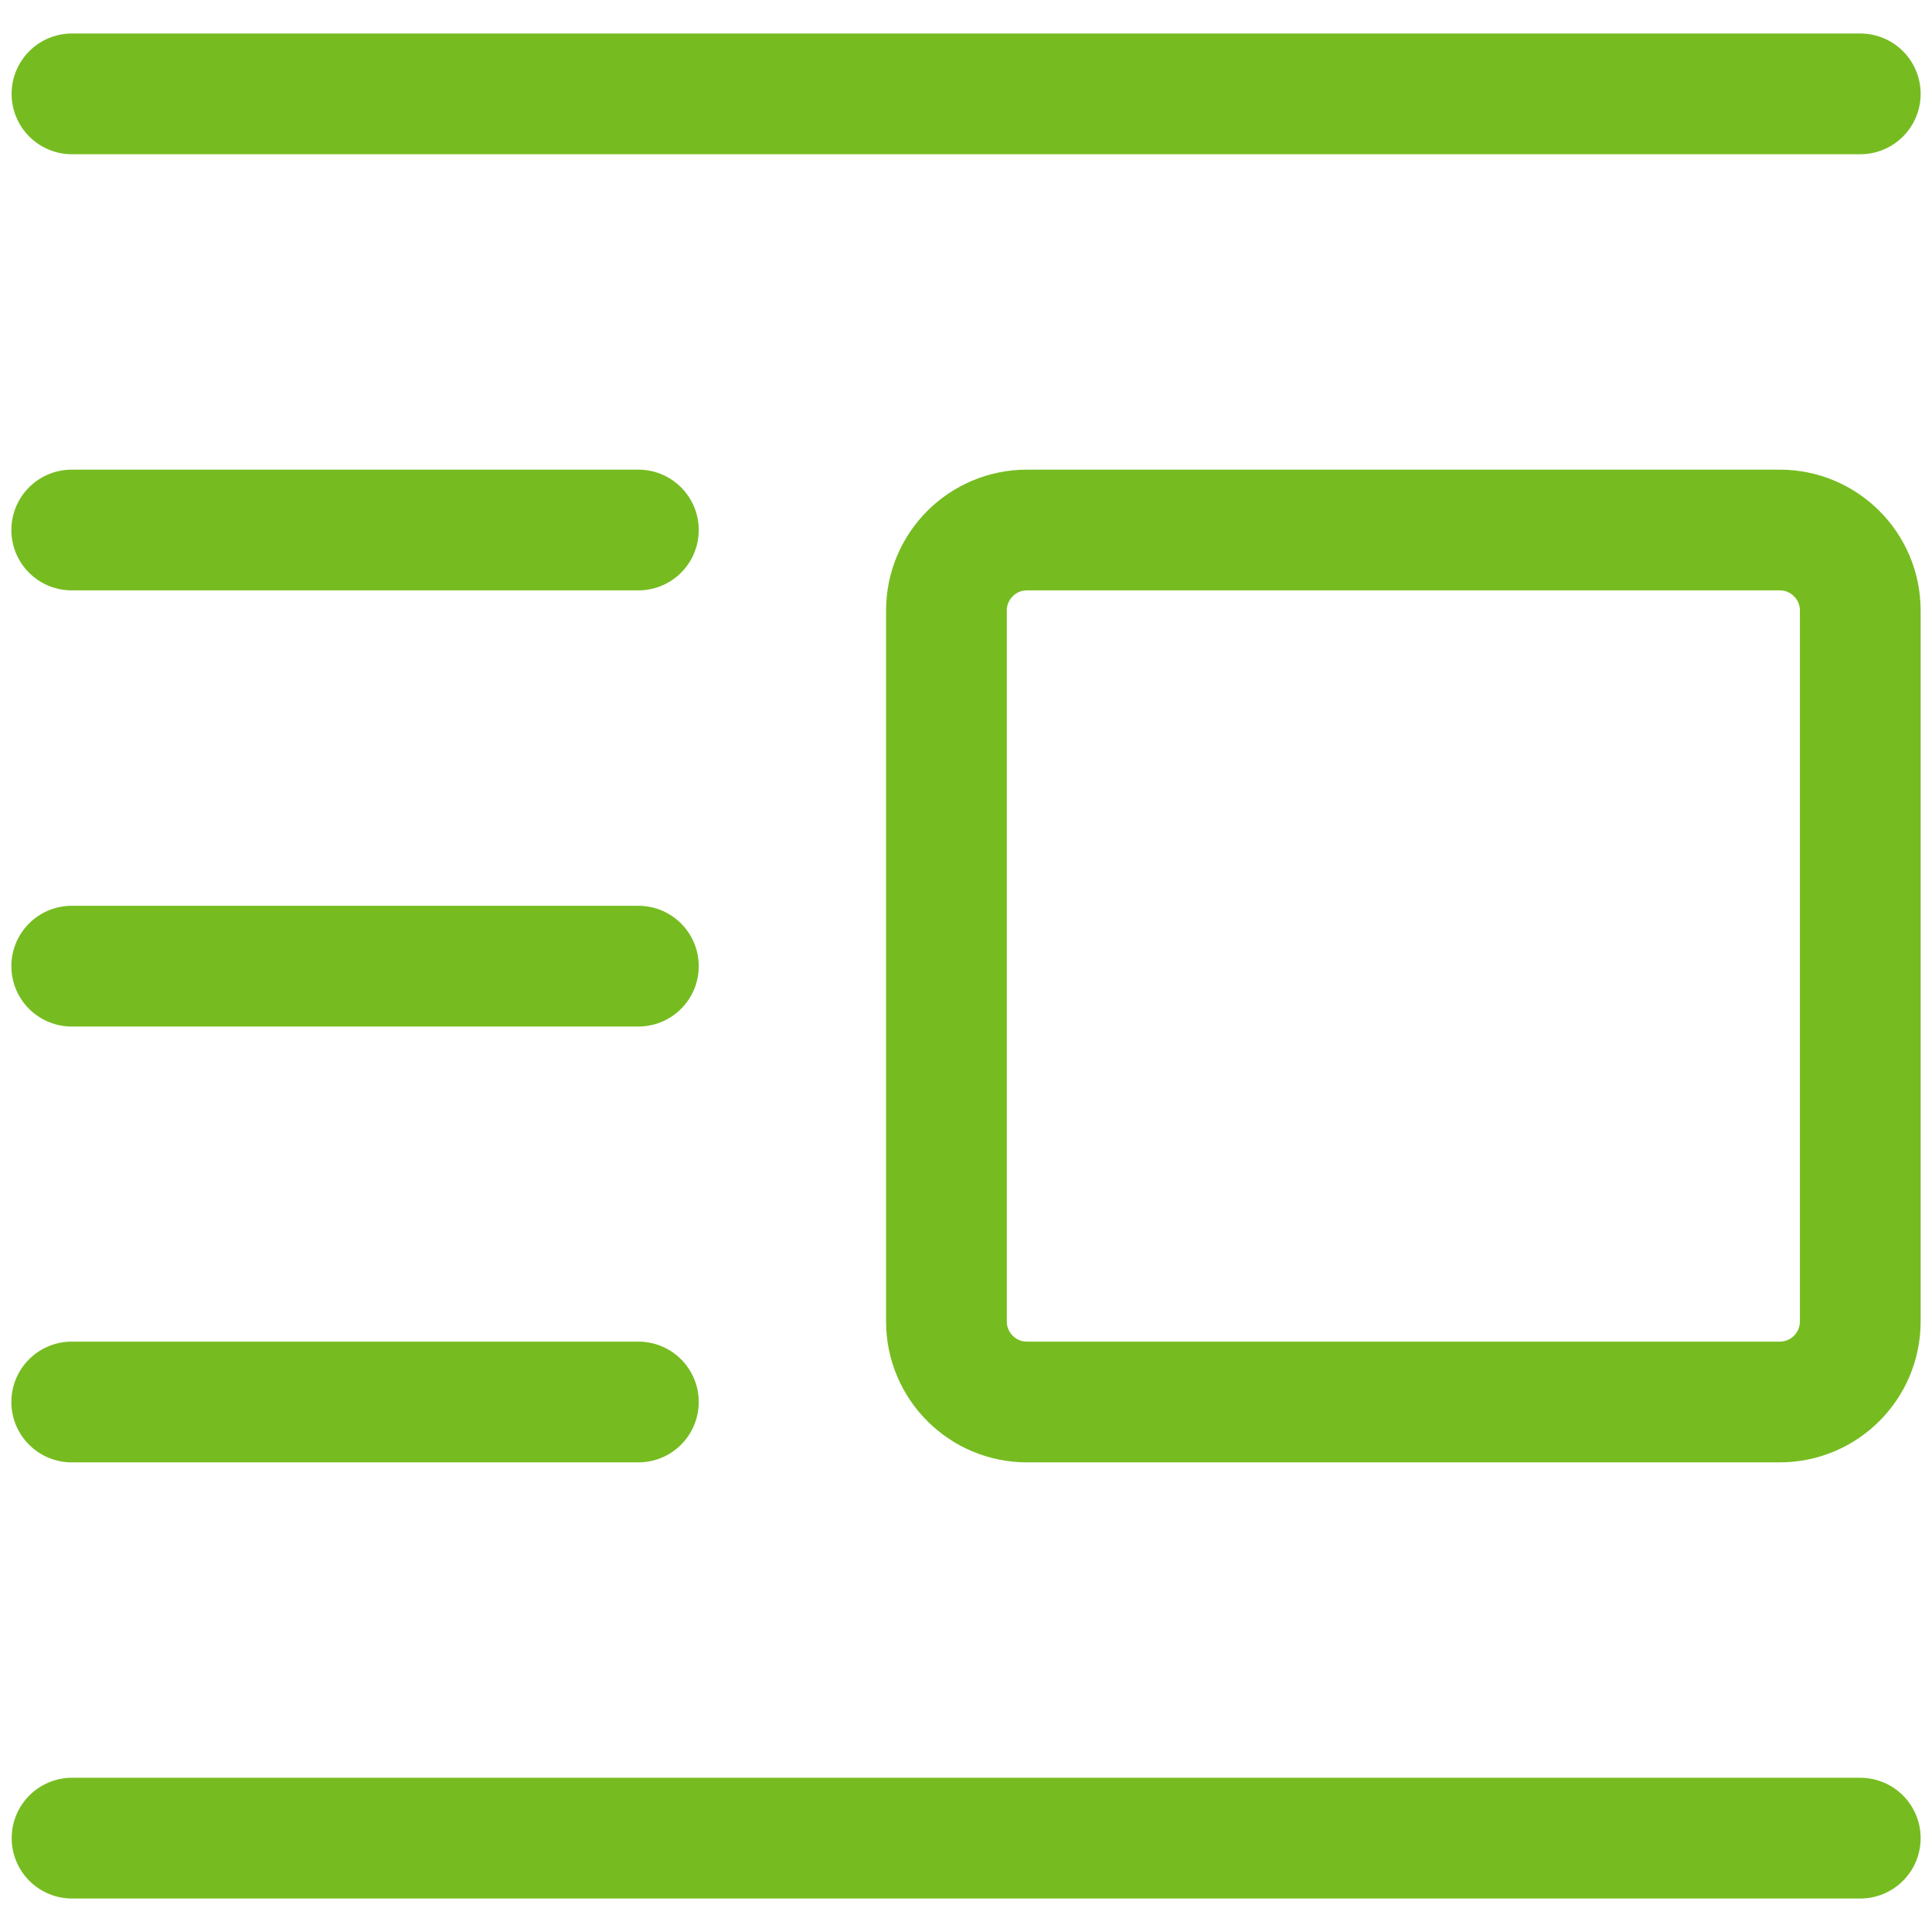
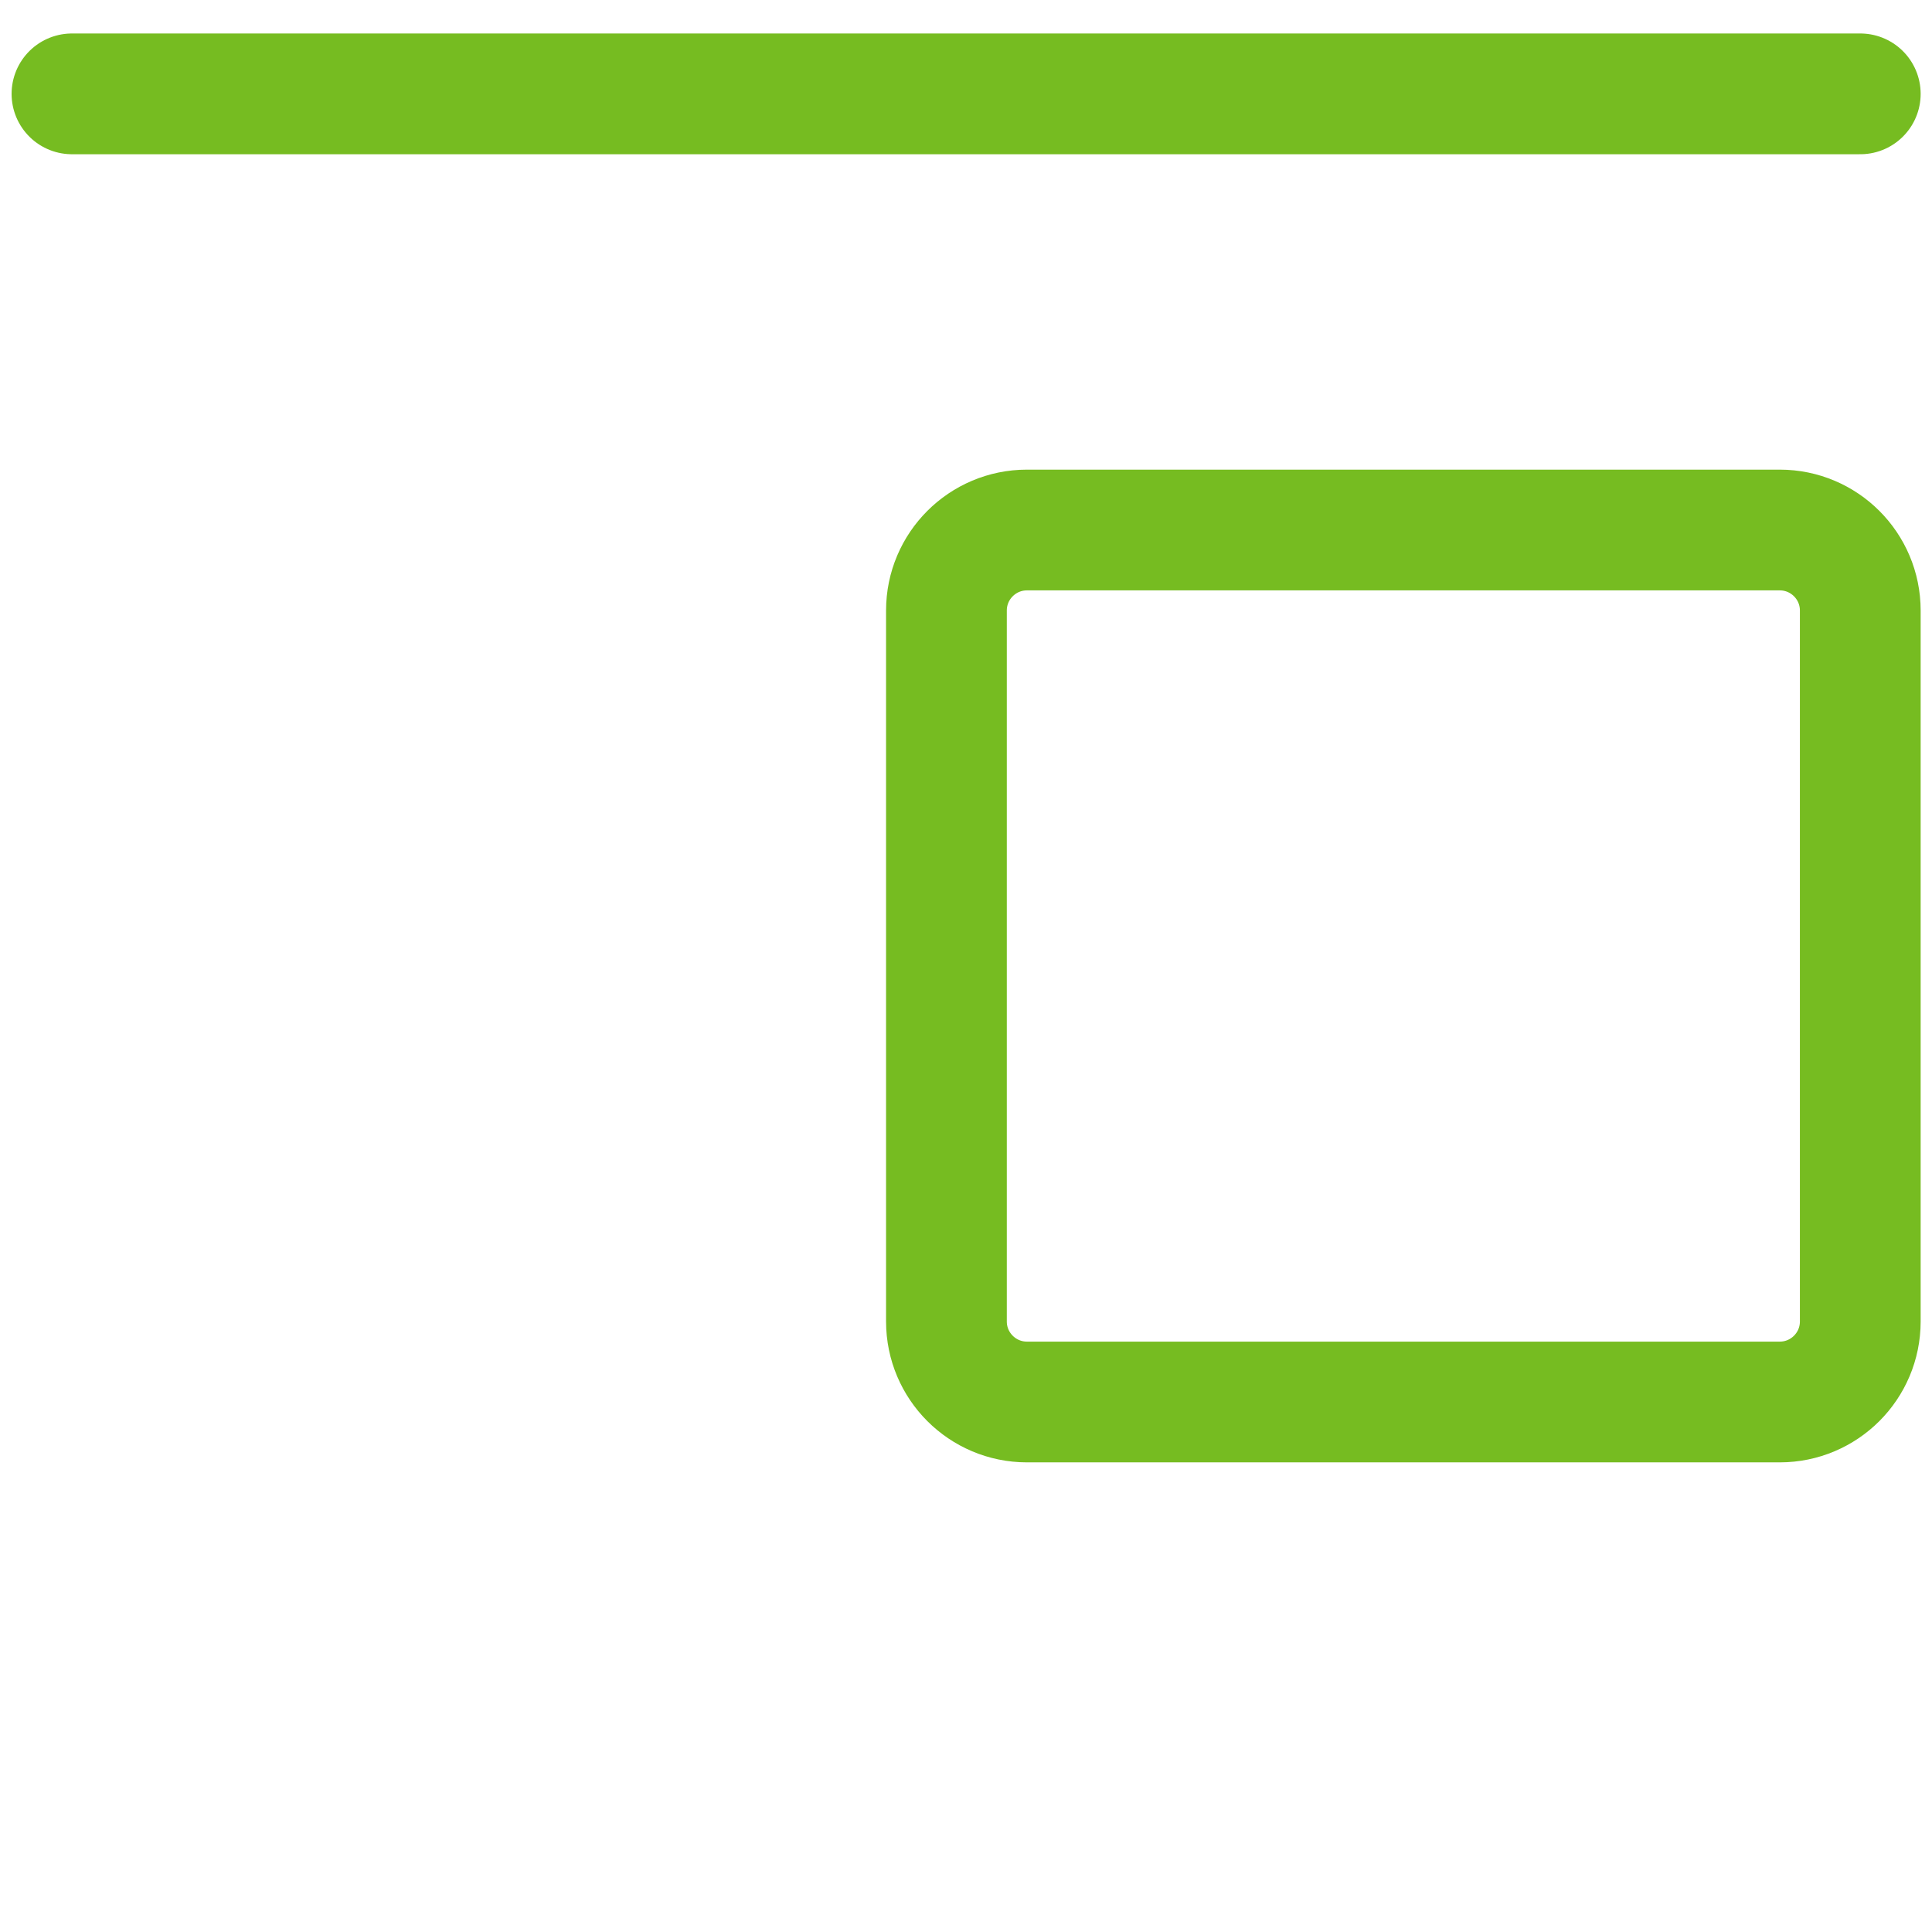
<svg xmlns="http://www.w3.org/2000/svg" fill="none" viewBox="0 0 24 24" id="Text-Image-Right--Streamline-Ultimate" height="24" width="24">
  <desc>Text Image Right Streamline Icon: https://streamlinehq.com</desc>
-   <path stroke="#76bc21" stroke-linecap="round" stroke-linejoin="round" d="M22.109 17.416c0.552 0 1 -0.448 1 -1l0 -8.832c0 -0.552 -0.448 -1 -1 -1l-9.352 -0c-0.552 0 -1 0.448 -1 1l0 8.832c0 0.552 0.448 1 1 1l9.352 0Z" stroke-width="1.5" />
+   <path stroke="#76bc21" stroke-linecap="round" stroke-linejoin="round" d="M22.109 17.416c0.552 0 1 -0.448 1 -1l0 -8.832c0 -0.552 -0.448 -1 -1 -1l-9.352 -0c-0.552 0 -1 0.448 -1 1l0 8.832c0 0.552 0.448 1 1 1Z" stroke-width="1.5" />
  <path stroke="#76bc21" stroke-linecap="round" stroke-linejoin="round" d="m23.109 1.166 -22.215 0" stroke-width="1.5" />
-   <path stroke="#76bc21" stroke-linecap="round" stroke-linejoin="round" d="M7.93 6.584H0.891" stroke-width="1.5" />
-   <path stroke="#76bc21" stroke-linecap="round" stroke-linejoin="round" d="M7.93 12.002H0.891" stroke-width="1.5" />
-   <path stroke="#76bc21" stroke-linecap="round" stroke-linejoin="round" d="M7.93 17.416H0.891" stroke-width="1.5" />
-   <path stroke="#76bc21" stroke-linecap="round" stroke-linejoin="round" d="M23.109 22.834H0.895" stroke-width="1.5" />
</svg>